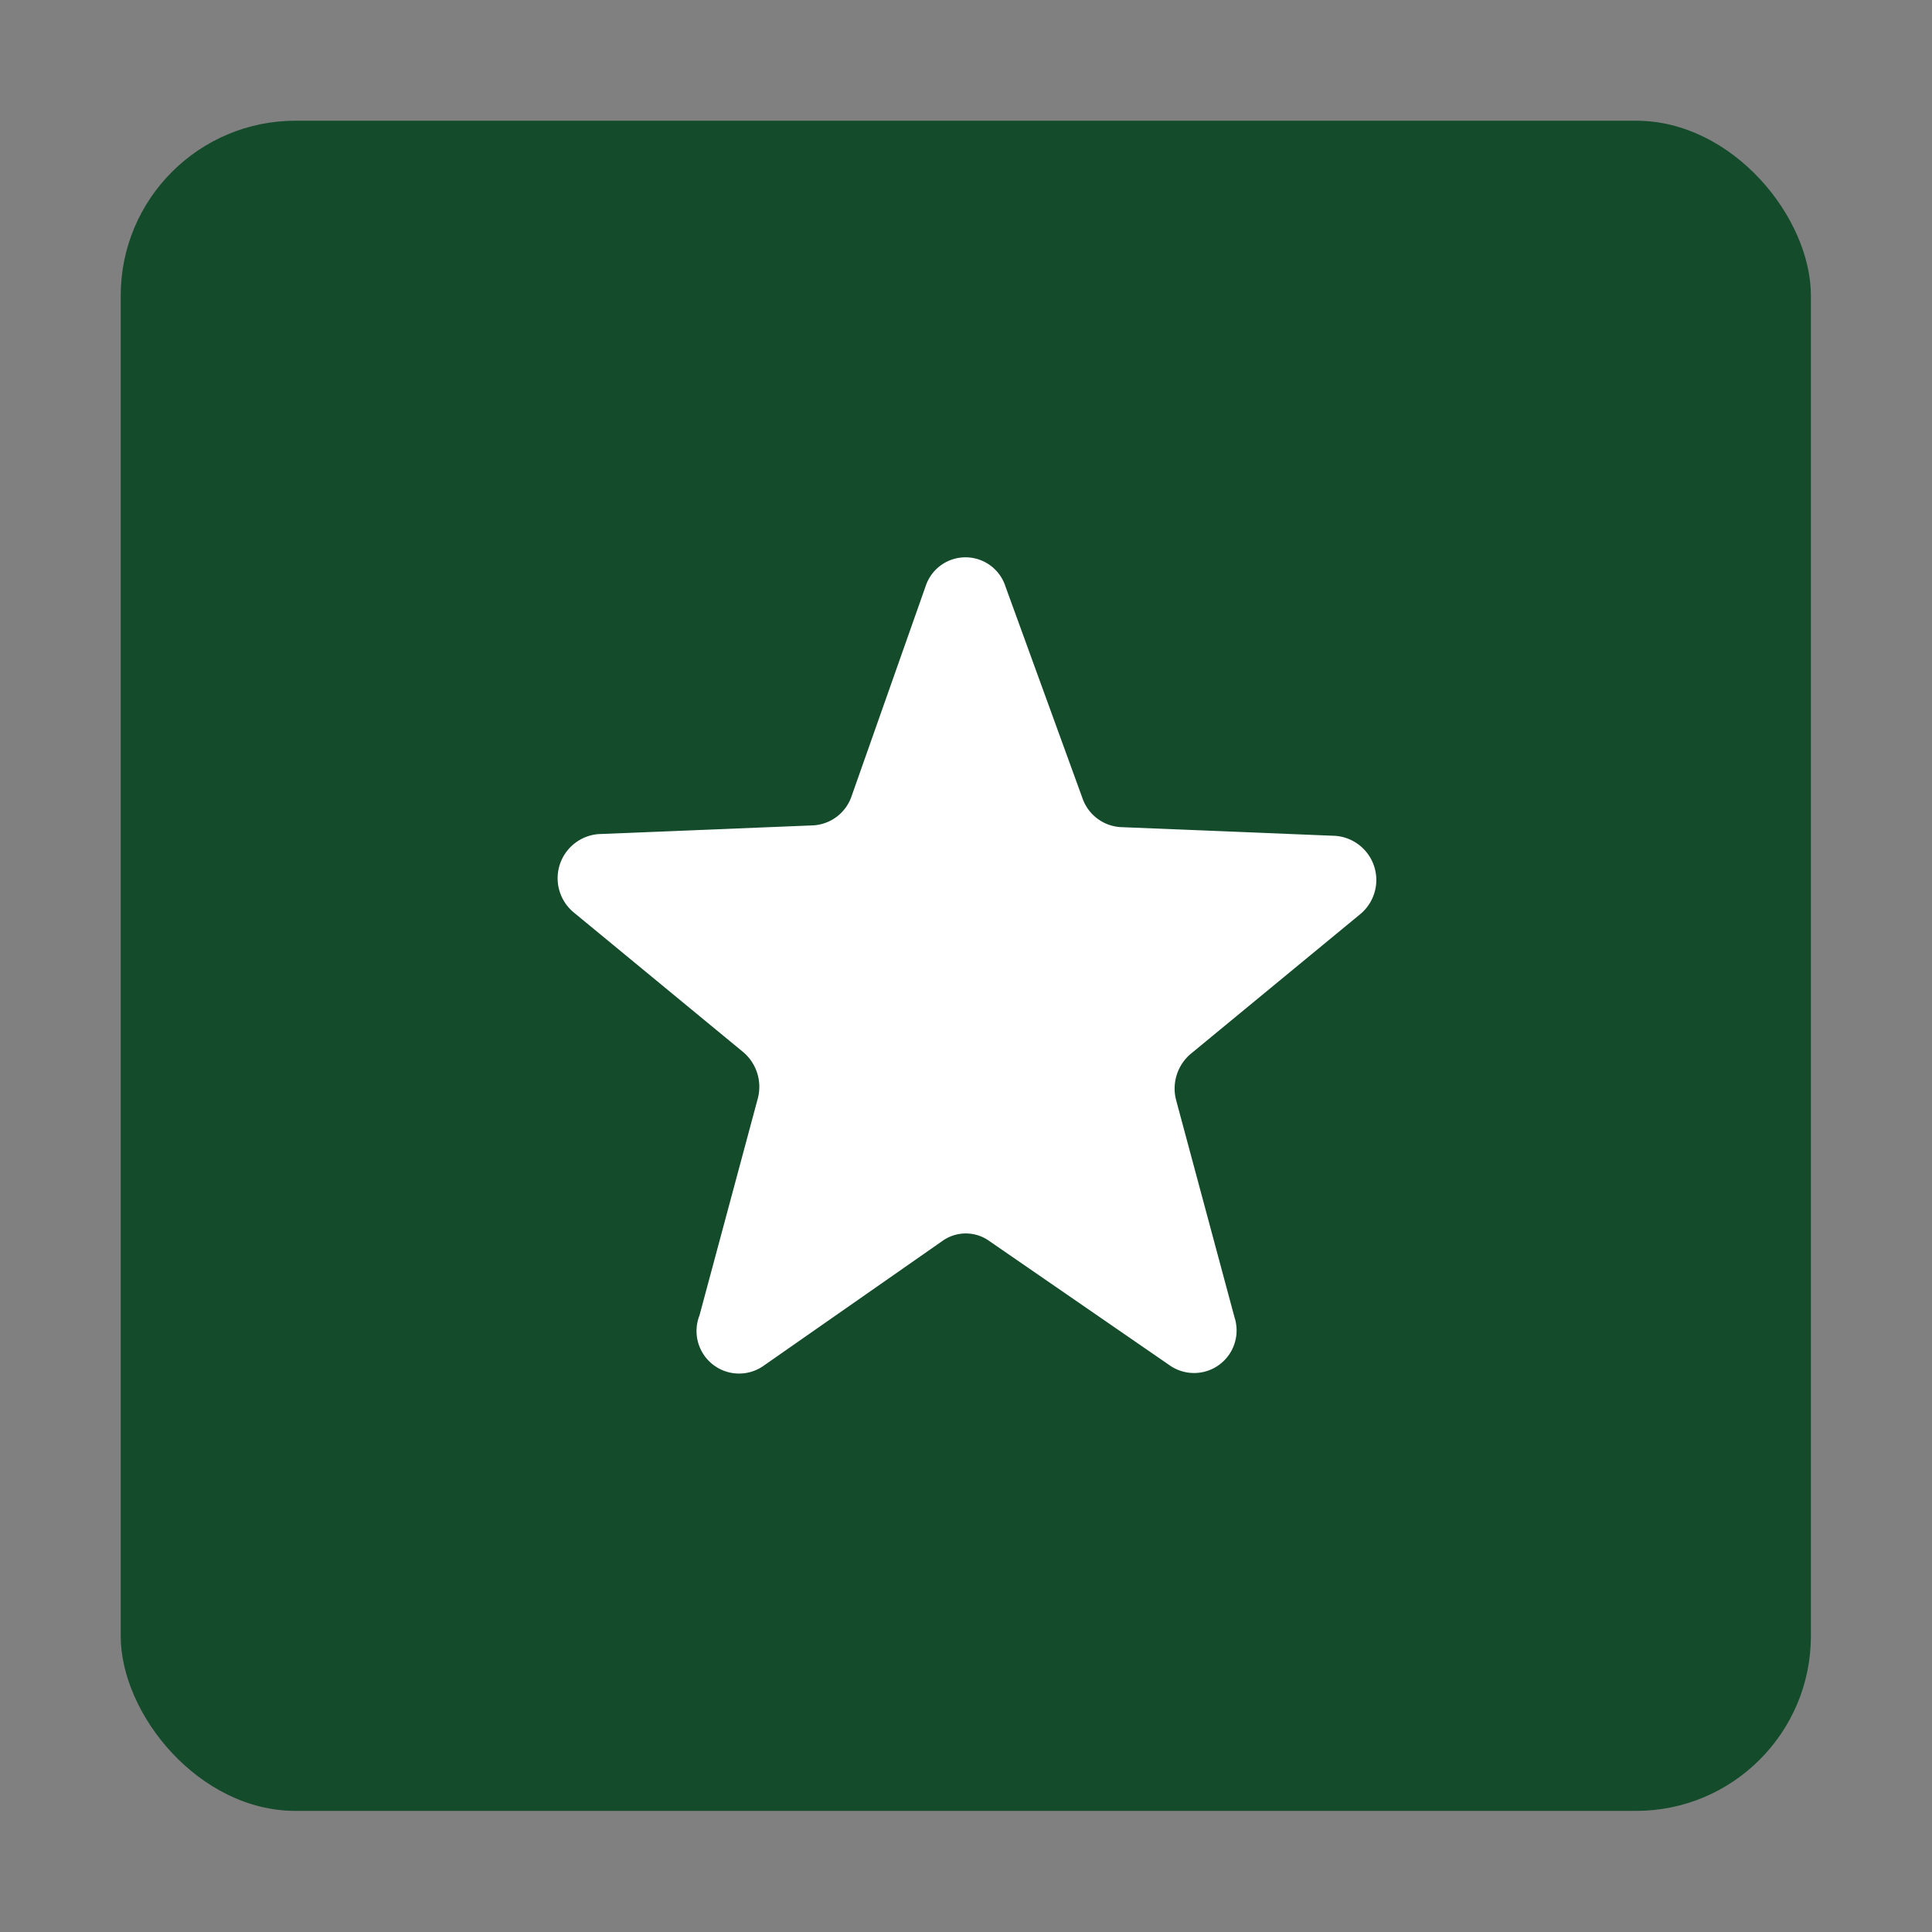
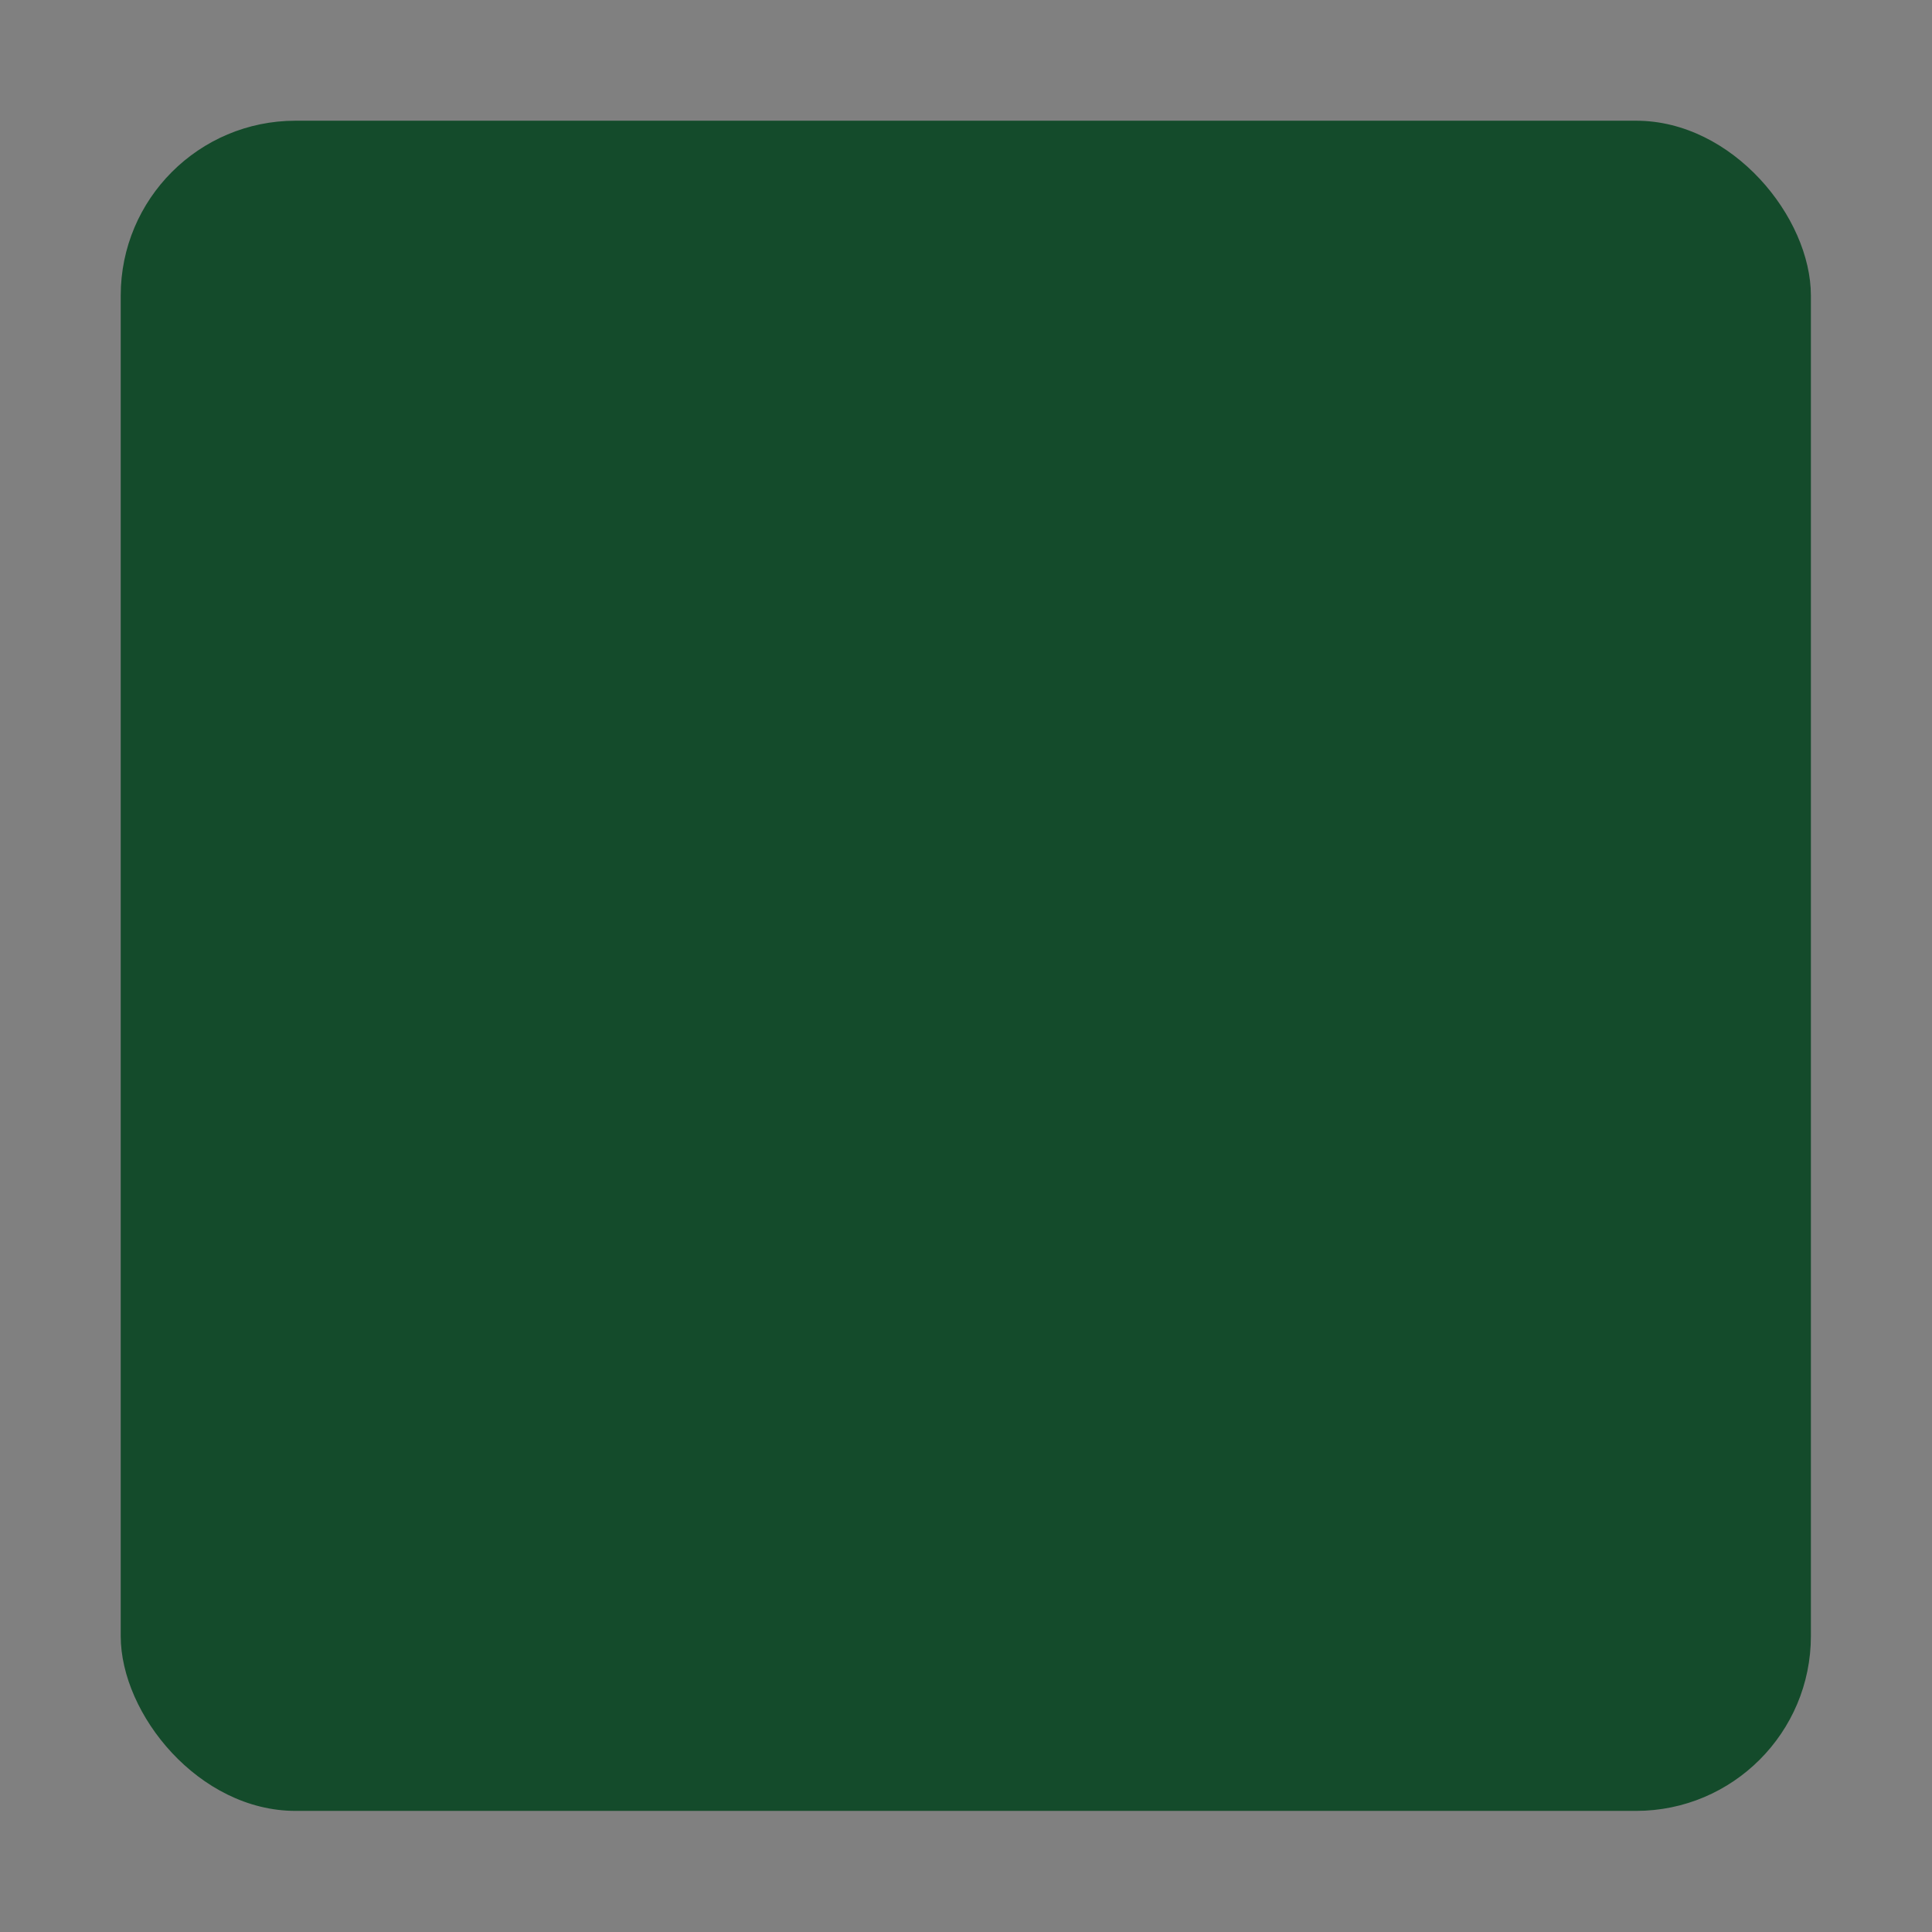
<svg xmlns="http://www.w3.org/2000/svg" xmlns:ns1="http://sodipodi.sourceforge.net/DTD/sodipodi-0.dtd" xmlns:ns2="http://www.inkscape.org/namespaces/inkscape" width="800" height="800" viewBox="0 0 30 30" version="1.1" id="svg1" ns1:docname="glutenx_rating.svg" ns2:version="1.3 (0e150ed, 2023-07-21)">
  <rect x="0" y="0" width="30" height="30" fill="#808080" stroke="none" />
  <ns1:namedview id="namedview1" pagecolor="#ffffff" bordercolor="#000000" borderopacity="0.25" ns2:showpageshadow="2" ns2:pageopacity="0.0" ns2:pagecheckerboard="0" ns2:deskcolor="#d1d1d1" ns2:zoom="0.295" ns2:cx="406.77966" ns2:cy="401.69492" ns2:window-width="1512" ns2:window-height="862" ns2:window-x="0" ns2:window-y="38" ns2:window-maximized="1" ns2:current-layer="svg1" />
  <defs id="defs1">
    <style id="style1">.cls-1{fill:none;stroke:#000000;stroke-linecap:round;stroke-linejoin:round;}</style>
  </defs>
  <title id="title1" />
  <g data-name="Layer 2" id="Layer_2" style="fill:#144b2b;fill-opacity:1" transform="matrix(0.905,0,0,0.905,1.422,1.422)">
    <g id="Interface-Light" style="fill:#144b2b;fill-opacity:1">
      <g id="interface-light-rating-star-1" style="fill:#144b2b;fill-opacity:1">
        <rect class="cls-1" height="29" rx="3" width="29" x="0.5" y="0.5" id="rect1" style="fill:#144b2b;fill-opacity:1;stroke:none" />
-         <path class="cls-1" d="M 15.68,8.49 17,12.12 a 0.74,0.74 0 0 0 0.65,0.5 l 3.69,0.15 a 0.76,0.76 0 0 1 0.42,1.35 l -2.9,2.39 a 0.78,0.78 0 0 0 -0.25,0.8 l 1,3.72 a 0.73,0.73 0 0 1 -1.09,0.84 L 15.4,19.72 a 0.69,0.69 0 0 0 -0.8,0 l -3.08,2.15 A 0.73,0.73 0 0 1 10.43,21 l 1,-3.72 a 0.78,0.78 0 0 0 -0.25,-0.8 L 8.28,14.09 A 0.76,0.76 0 0 1 8.7,12.74 l 3.69,-0.15 a 0.74,0.74 0 0 0 0.65,-0.5 l 1.28,-3.63 a 0.72,0.72 0 0 1 1.36,0.03 z" id="path1" style="fill:#ffffff;fill-opacity:1;stroke:none" />
      </g>
    </g>
  </g>
</svg>